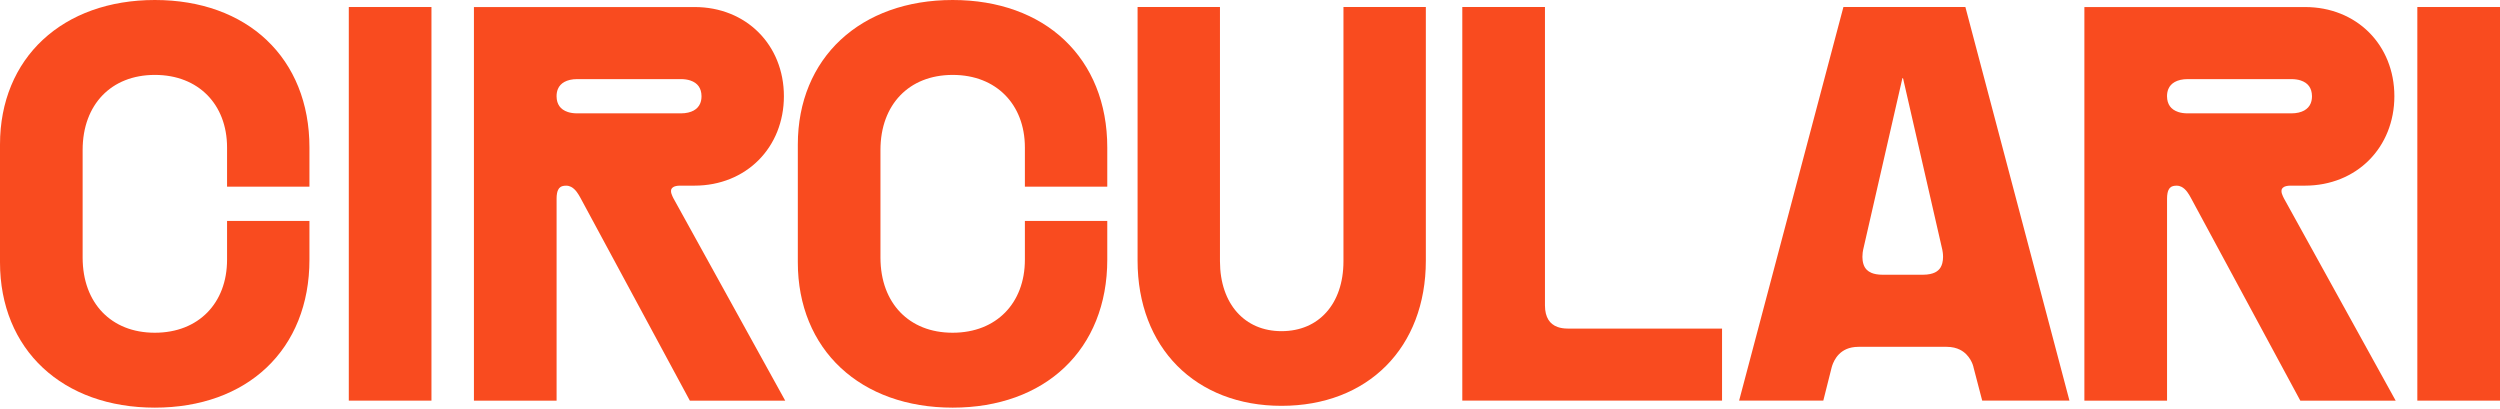
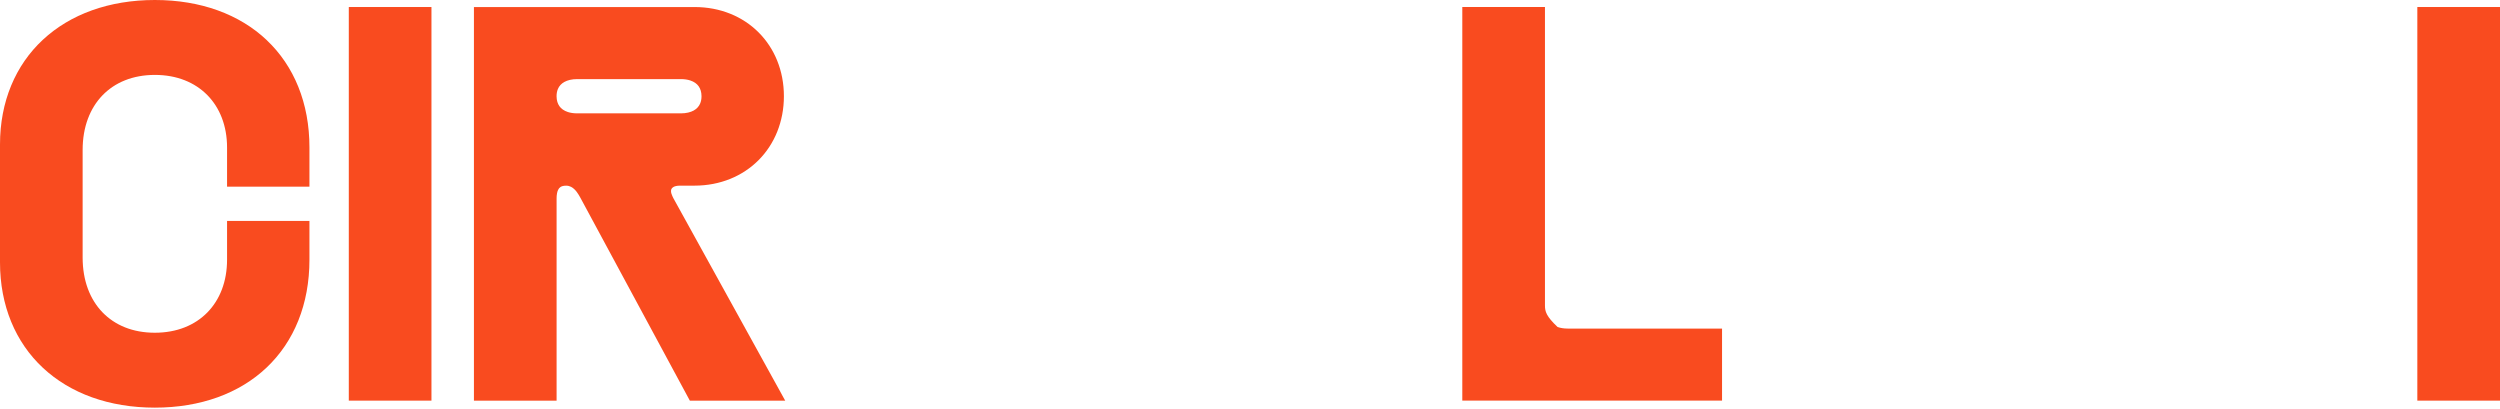
<svg xmlns="http://www.w3.org/2000/svg" fill="none" viewBox="0 0 1412 231" height="231" width="1412">
  <path fill="#F94B1F" d="M150.653 22.657C135.237 8.065 113.338 0 87.474 0C61.611 0 39.694 8.065 24.243 22.428C8.774 36.79 -0.018 57.378 2.64295e-05 81.645V148.149C-0.018 172.629 8.774 193.323 24.225 207.738C39.676 222.171 61.593 230.236 87.457 230.236C113.32 230.236 135.237 222.171 150.636 207.543C166.052 192.934 174.79 171.85 174.773 146.681V124.784H128.243V146.681C128.243 159.115 124.12 169.321 117.091 176.502C110.043 183.665 99.966 187.91 87.457 187.928C74.948 187.928 64.906 183.665 57.858 176.378C50.829 169.073 46.688 158.567 46.671 145.514V84.722C46.671 71.669 50.829 61.163 57.858 53.858C64.906 46.571 74.948 42.326 87.457 42.308C99.966 42.308 110.043 46.571 117.091 53.699C124.12 60.844 128.225 70.979 128.243 83.254V105.434H174.773V83.254C174.79 58.227 166.052 37.232 150.636 22.657H150.653Z" />
  <path fill="#F94B1F" d="M197 3.962V226.275H243.688V3.962H240.165H197Z" />
  <path fill="#F94B1F" d="M379.304 109.661C379.075 108.953 378.969 108.316 378.987 107.927C378.987 107.45 379.075 107.096 379.198 106.795C379.41 106.353 379.709 105.982 380.414 105.575C381.136 105.186 382.317 104.85 384.078 104.85H392.271C406.735 104.85 419.421 99.508 428.441 90.452C437.462 81.414 442.747 68.697 442.747 54.334C442.747 39.955 437.462 27.291 428.441 18.288C419.438 9.267 406.735 3.961 392.289 3.979H267.675V226.291H314.363V112.031C314.363 111.093 314.434 110.085 314.61 109.165C314.733 108.475 314.927 107.839 315.174 107.326C315.544 106.53 315.966 106.017 316.583 105.61C317.2 105.221 318.116 104.867 319.772 104.867C320.847 104.867 321.71 105.115 322.52 105.522C323.718 106.123 324.828 107.184 325.727 108.369C326.625 109.554 327.277 110.757 327.806 111.695L389.628 226.291H443.487L380.343 111.978C379.921 111.182 379.568 110.368 379.339 109.661H379.304ZM384.519 64.027H326.026C323.965 64.027 322.186 63.744 320.723 63.267C318.521 62.541 317.006 61.427 315.984 60.012C314.962 58.579 314.363 56.758 314.346 54.352C314.346 52.743 314.627 51.398 315.103 50.266C315.825 48.568 316.988 47.277 318.75 46.287C320.512 45.314 322.943 44.677 326.044 44.677H384.536C386.598 44.677 388.377 44.96 389.84 45.438C392.042 46.163 393.557 47.277 394.579 48.692C395.601 50.125 396.2 51.947 396.217 54.352C396.217 55.962 395.936 57.306 395.46 58.438C394.737 60.136 393.575 61.427 391.813 62.418C390.051 63.39 387.62 64.027 384.519 64.027Z" />
-   <path fill="#F94B1F" d="M601.266 22.658C585.867 8.066 563.95 0 538.087 0C512.223 0 490.306 8.066 474.855 22.428C459.404 36.79 450.595 57.378 450.612 81.645V148.15C450.595 172.629 459.386 193.323 474.837 207.738C490.289 222.171 512.206 230.237 538.069 230.237C563.933 230.237 585.85 222.171 601.248 207.544C616.664 192.934 625.403 171.851 625.385 146.682V124.785H578.855V146.682C578.855 159.116 574.733 169.322 567.703 176.503C560.656 183.666 550.578 187.911 538.069 187.929C525.56 187.929 515.518 183.666 508.471 176.379C501.441 169.074 497.301 158.568 497.283 145.514V84.723C497.283 71.67 501.441 61.163 508.471 53.858C515.518 46.571 525.56 42.326 538.069 42.309C550.578 42.309 560.656 46.571 567.703 53.699C574.733 60.845 578.838 70.98 578.855 83.255V105.435H625.385V83.255C625.403 58.227 616.664 37.232 601.248 22.658H601.266Z" />
-   <path fill="#F94B1F" d="M758.785 147.566C758.785 159.788 755.173 169.64 749.113 176.396C743.052 183.153 734.525 187.009 723.83 187.044C713.224 187.027 704.732 183.153 698.689 176.396C692.664 169.64 689.052 159.788 689.034 147.548V3.962H642.505V147.265C642.505 171.603 650.592 192.209 664.933 206.642C679.274 221.092 699.729 229.229 723.83 229.211C748.003 229.211 768.493 221.092 782.851 206.642C797.228 192.209 805.315 171.603 805.315 147.265V3.962H758.785V147.566Z" />
-   <path fill="#F94B1F" d="M879.693 184.674C877.332 183.807 875.711 182.481 874.513 180.553C873.333 178.625 872.593 175.99 872.593 172.523V3.962H825.905V226.275H972.612V185.576H885.437C883.182 185.576 881.261 185.24 879.693 184.674Z" />
-   <path fill="#F94B1F" d="M1041.16 3.962L1040.46 6.598L982.249 226.275H1029.8L1034.56 207.367C1034.63 207.137 1034.7 206.889 1034.82 206.518C1035.28 205.103 1036.41 202.344 1038.63 200.097C1039.74 198.965 1041.13 197.94 1042.91 197.161C1044.69 196.401 1046.89 195.888 1049.73 195.888H1099.45C1102.63 195.888 1105.05 196.56 1106.97 197.515C1109.84 198.948 1111.69 201.123 1112.89 203.14C1113.49 204.148 1113.89 205.085 1114.17 205.828C1114.44 206.553 1114.58 207.102 1114.58 207.137V207.243L1119.55 226.275H1168.83L1110.05 3.962H1041.16ZM1052.3 141.092L1074.25 45.156V45.032C1074.34 44.573 1074.46 44.236 1074.53 44.077H1074.59H1074.69C1074.69 44.077 1074.76 44.148 1074.85 44.307C1074.94 44.484 1075.03 44.749 1075.06 45.032V45.156L1097.03 141.092C1097.17 141.8 1097.44 143.321 1097.44 145.09C1097.44 146.257 1097.31 147.513 1097.01 148.663C1096.78 149.529 1096.45 150.361 1096.01 151.086C1095.32 152.182 1094.42 153.102 1092.91 153.863C1091.39 154.606 1089.19 155.172 1086 155.172H1063.33C1060.49 155.172 1058.43 154.729 1056.95 154.093C1055.84 153.615 1055.03 153.049 1054.4 152.43C1053.44 151.493 1052.83 150.378 1052.44 149.087C1052.05 147.814 1051.89 146.381 1051.89 145.072C1051.89 143.303 1052.16 141.782 1052.3 141.075V141.092Z" />
-   <path fill="#F94B1F" d="M1288.89 109.661C1288.66 108.954 1288.56 108.317 1288.58 107.928C1288.58 107.451 1288.66 107.097 1288.79 106.796C1289 106.354 1289.3 105.983 1290 105.576C1290.73 105.187 1291.91 104.851 1293.67 104.851H1301.86C1316.32 104.851 1329.01 99.509 1338.03 90.453C1347.05 81.415 1352.34 68.698 1352.34 54.335C1352.34 39.956 1347.05 27.291 1338.03 18.289C1329.03 9.268 1316.32 3.962 1301.88 3.98H1177.26V226.292H1223.95V112.032C1223.95 111.094 1224.02 110.086 1224.2 109.166C1224.32 108.476 1224.52 107.84 1224.76 107.327C1225.13 106.531 1225.56 106.018 1226.17 105.611C1226.79 105.222 1227.71 104.868 1229.36 104.868C1230.44 104.868 1231.3 105.116 1232.11 105.523C1233.31 106.124 1234.42 107.185 1235.32 108.37C1236.21 109.555 1236.87 110.758 1237.38 111.696L1299.22 226.292H1353.08L1289.93 111.979C1289.51 111.183 1289.16 110.369 1288.93 109.661H1288.89ZM1294.11 64.028H1235.62C1233.55 64.028 1231.77 63.745 1230.31 63.268C1228.11 62.542 1226.6 61.428 1225.57 60.013C1224.55 58.58 1223.95 56.759 1223.93 54.353C1223.93 52.744 1224.22 51.399 1224.69 50.267C1225.41 48.569 1226.58 47.278 1228.34 46.288C1230.1 45.315 1232.53 44.678 1235.63 44.678H1294.13C1296.19 44.678 1297.97 44.961 1299.43 45.439C1301.63 46.164 1303.15 47.278 1304.17 48.693C1305.19 50.126 1305.79 51.948 1305.81 54.353C1305.81 55.963 1305.52 57.307 1305.05 58.439C1304.33 60.137 1303.16 61.428 1301.4 62.419C1299.64 63.391 1297.21 64.028 1294.11 64.028Z" />
+   <path fill="#F94B1F" d="M879.693 184.674C873.333 178.625 872.593 175.99 872.593 172.523V3.962H825.905V226.275H972.612V185.576H885.437C883.182 185.576 881.261 185.24 879.693 184.674Z" />
  <path fill="#F94B1F" d="M1408.48 3.962H1365.31V226.275H1412V3.962H1408.48Z" />
</svg>